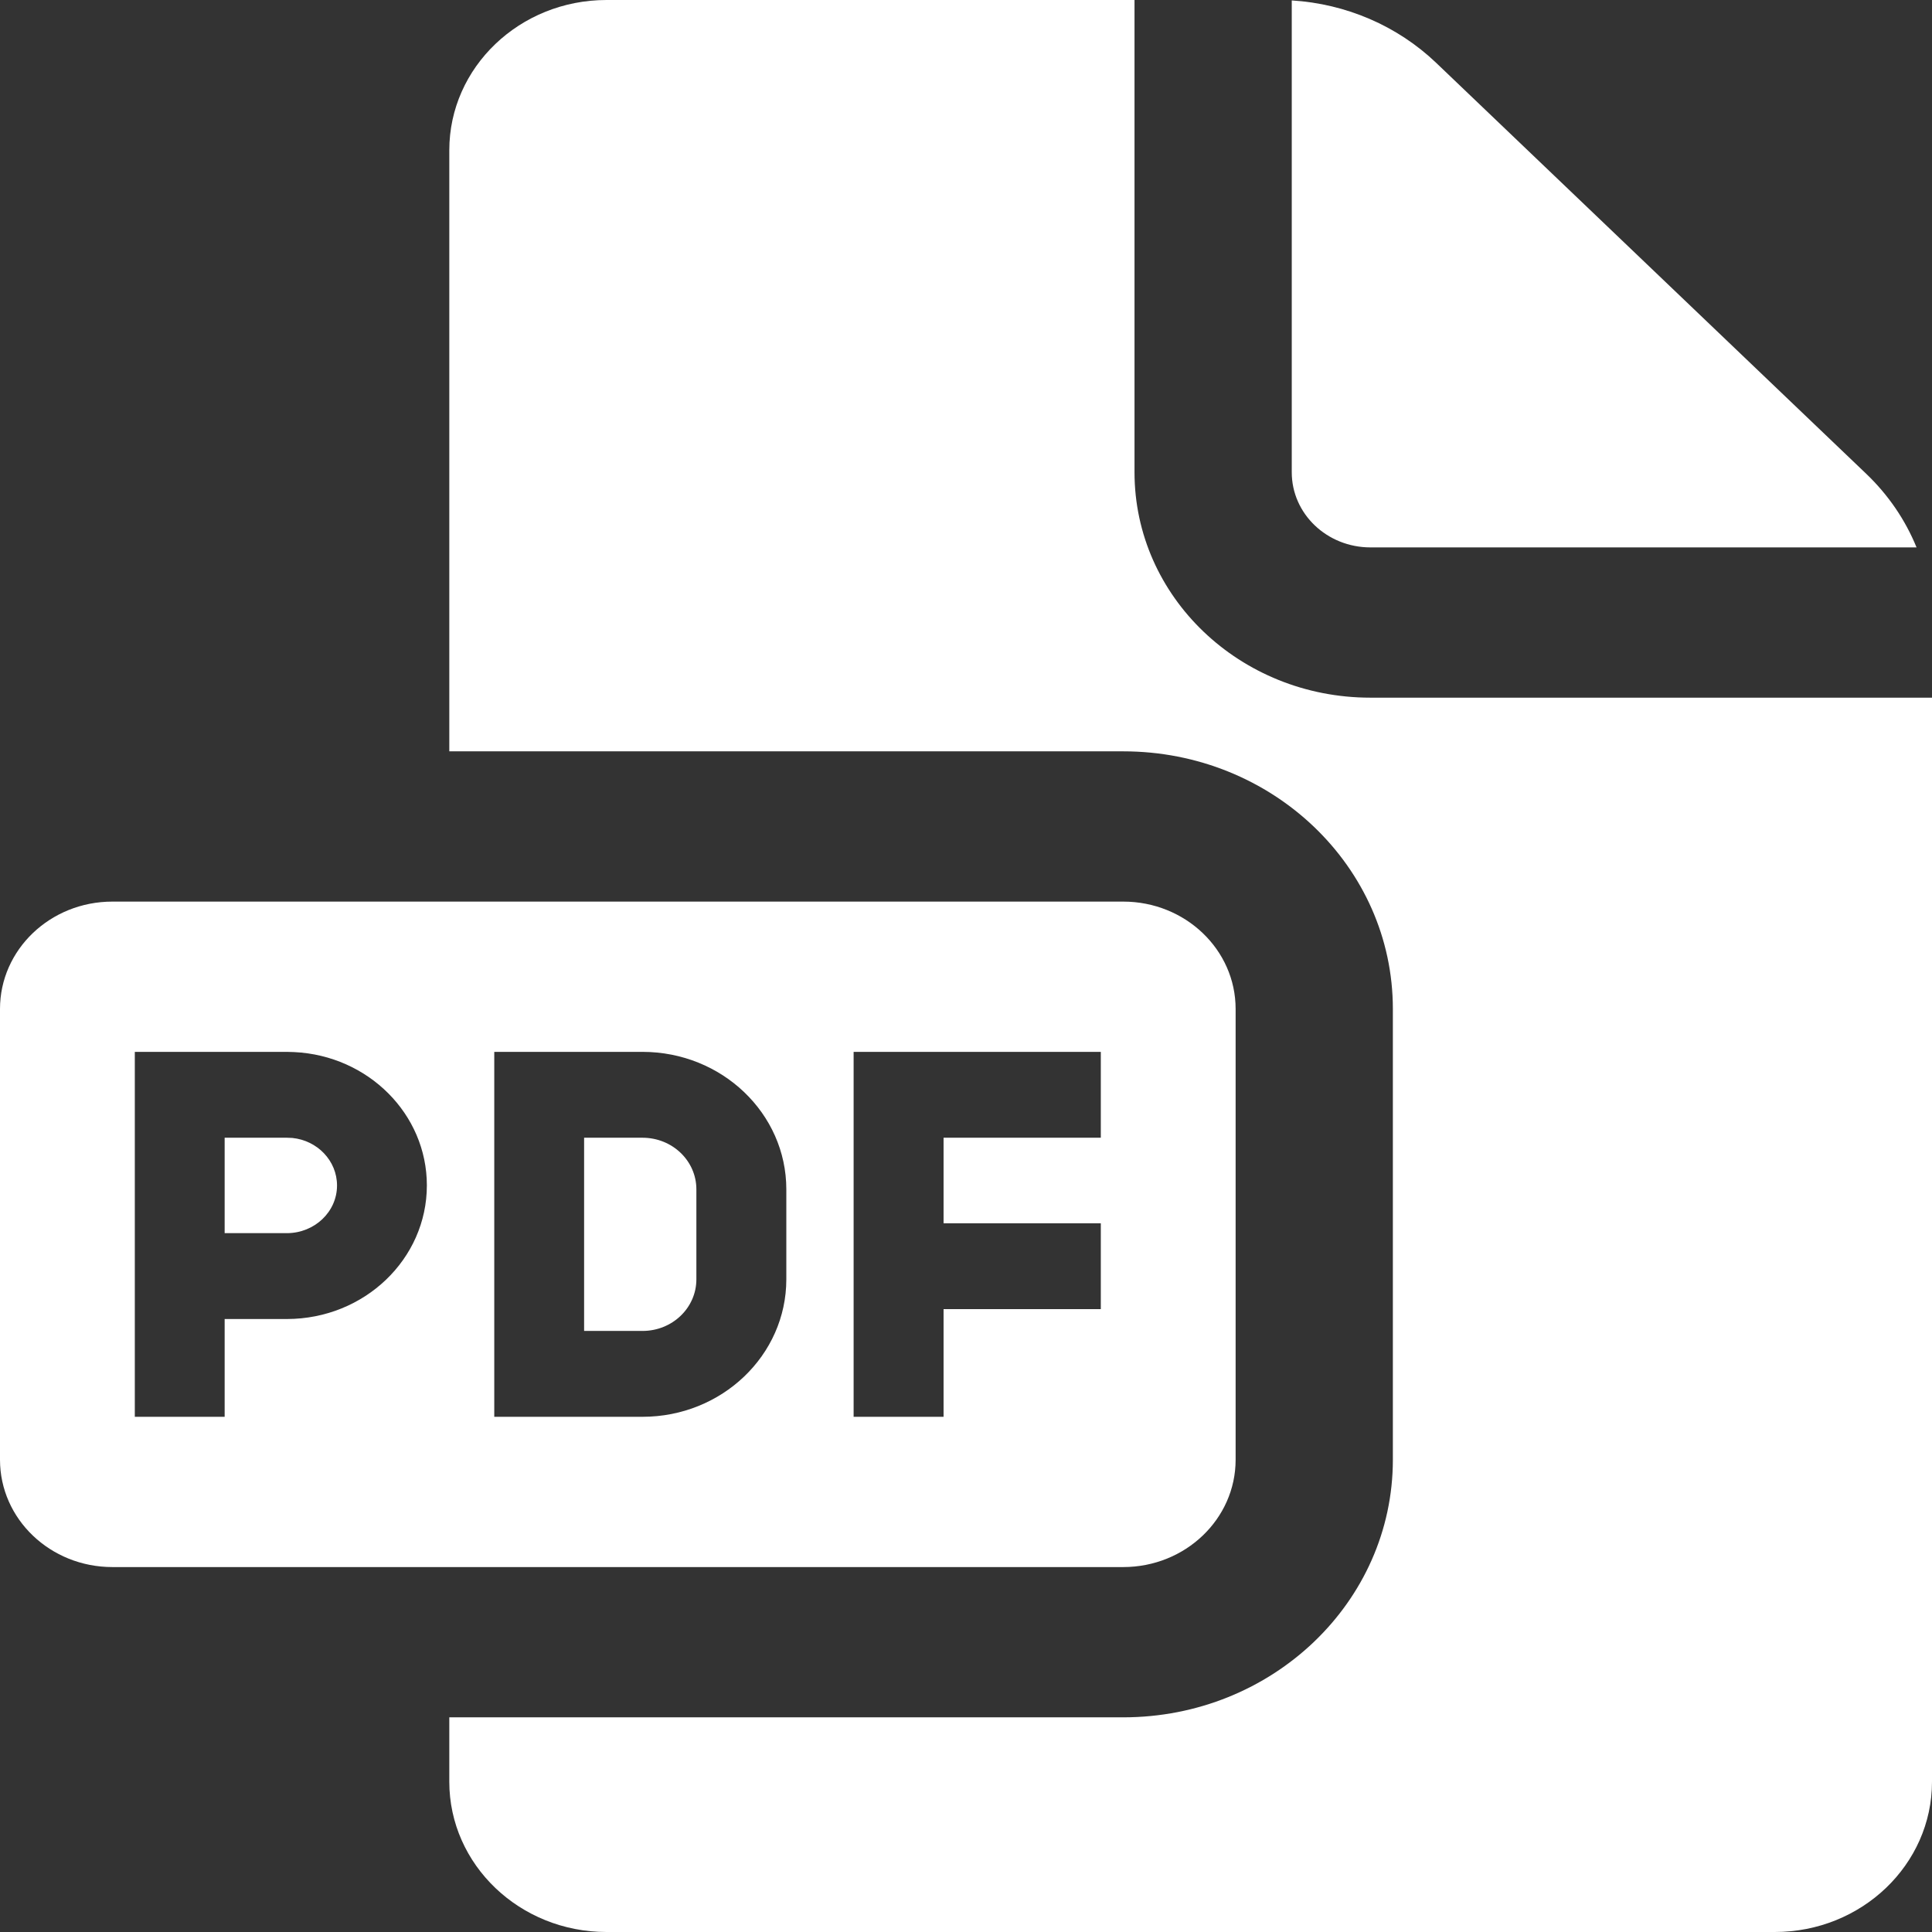
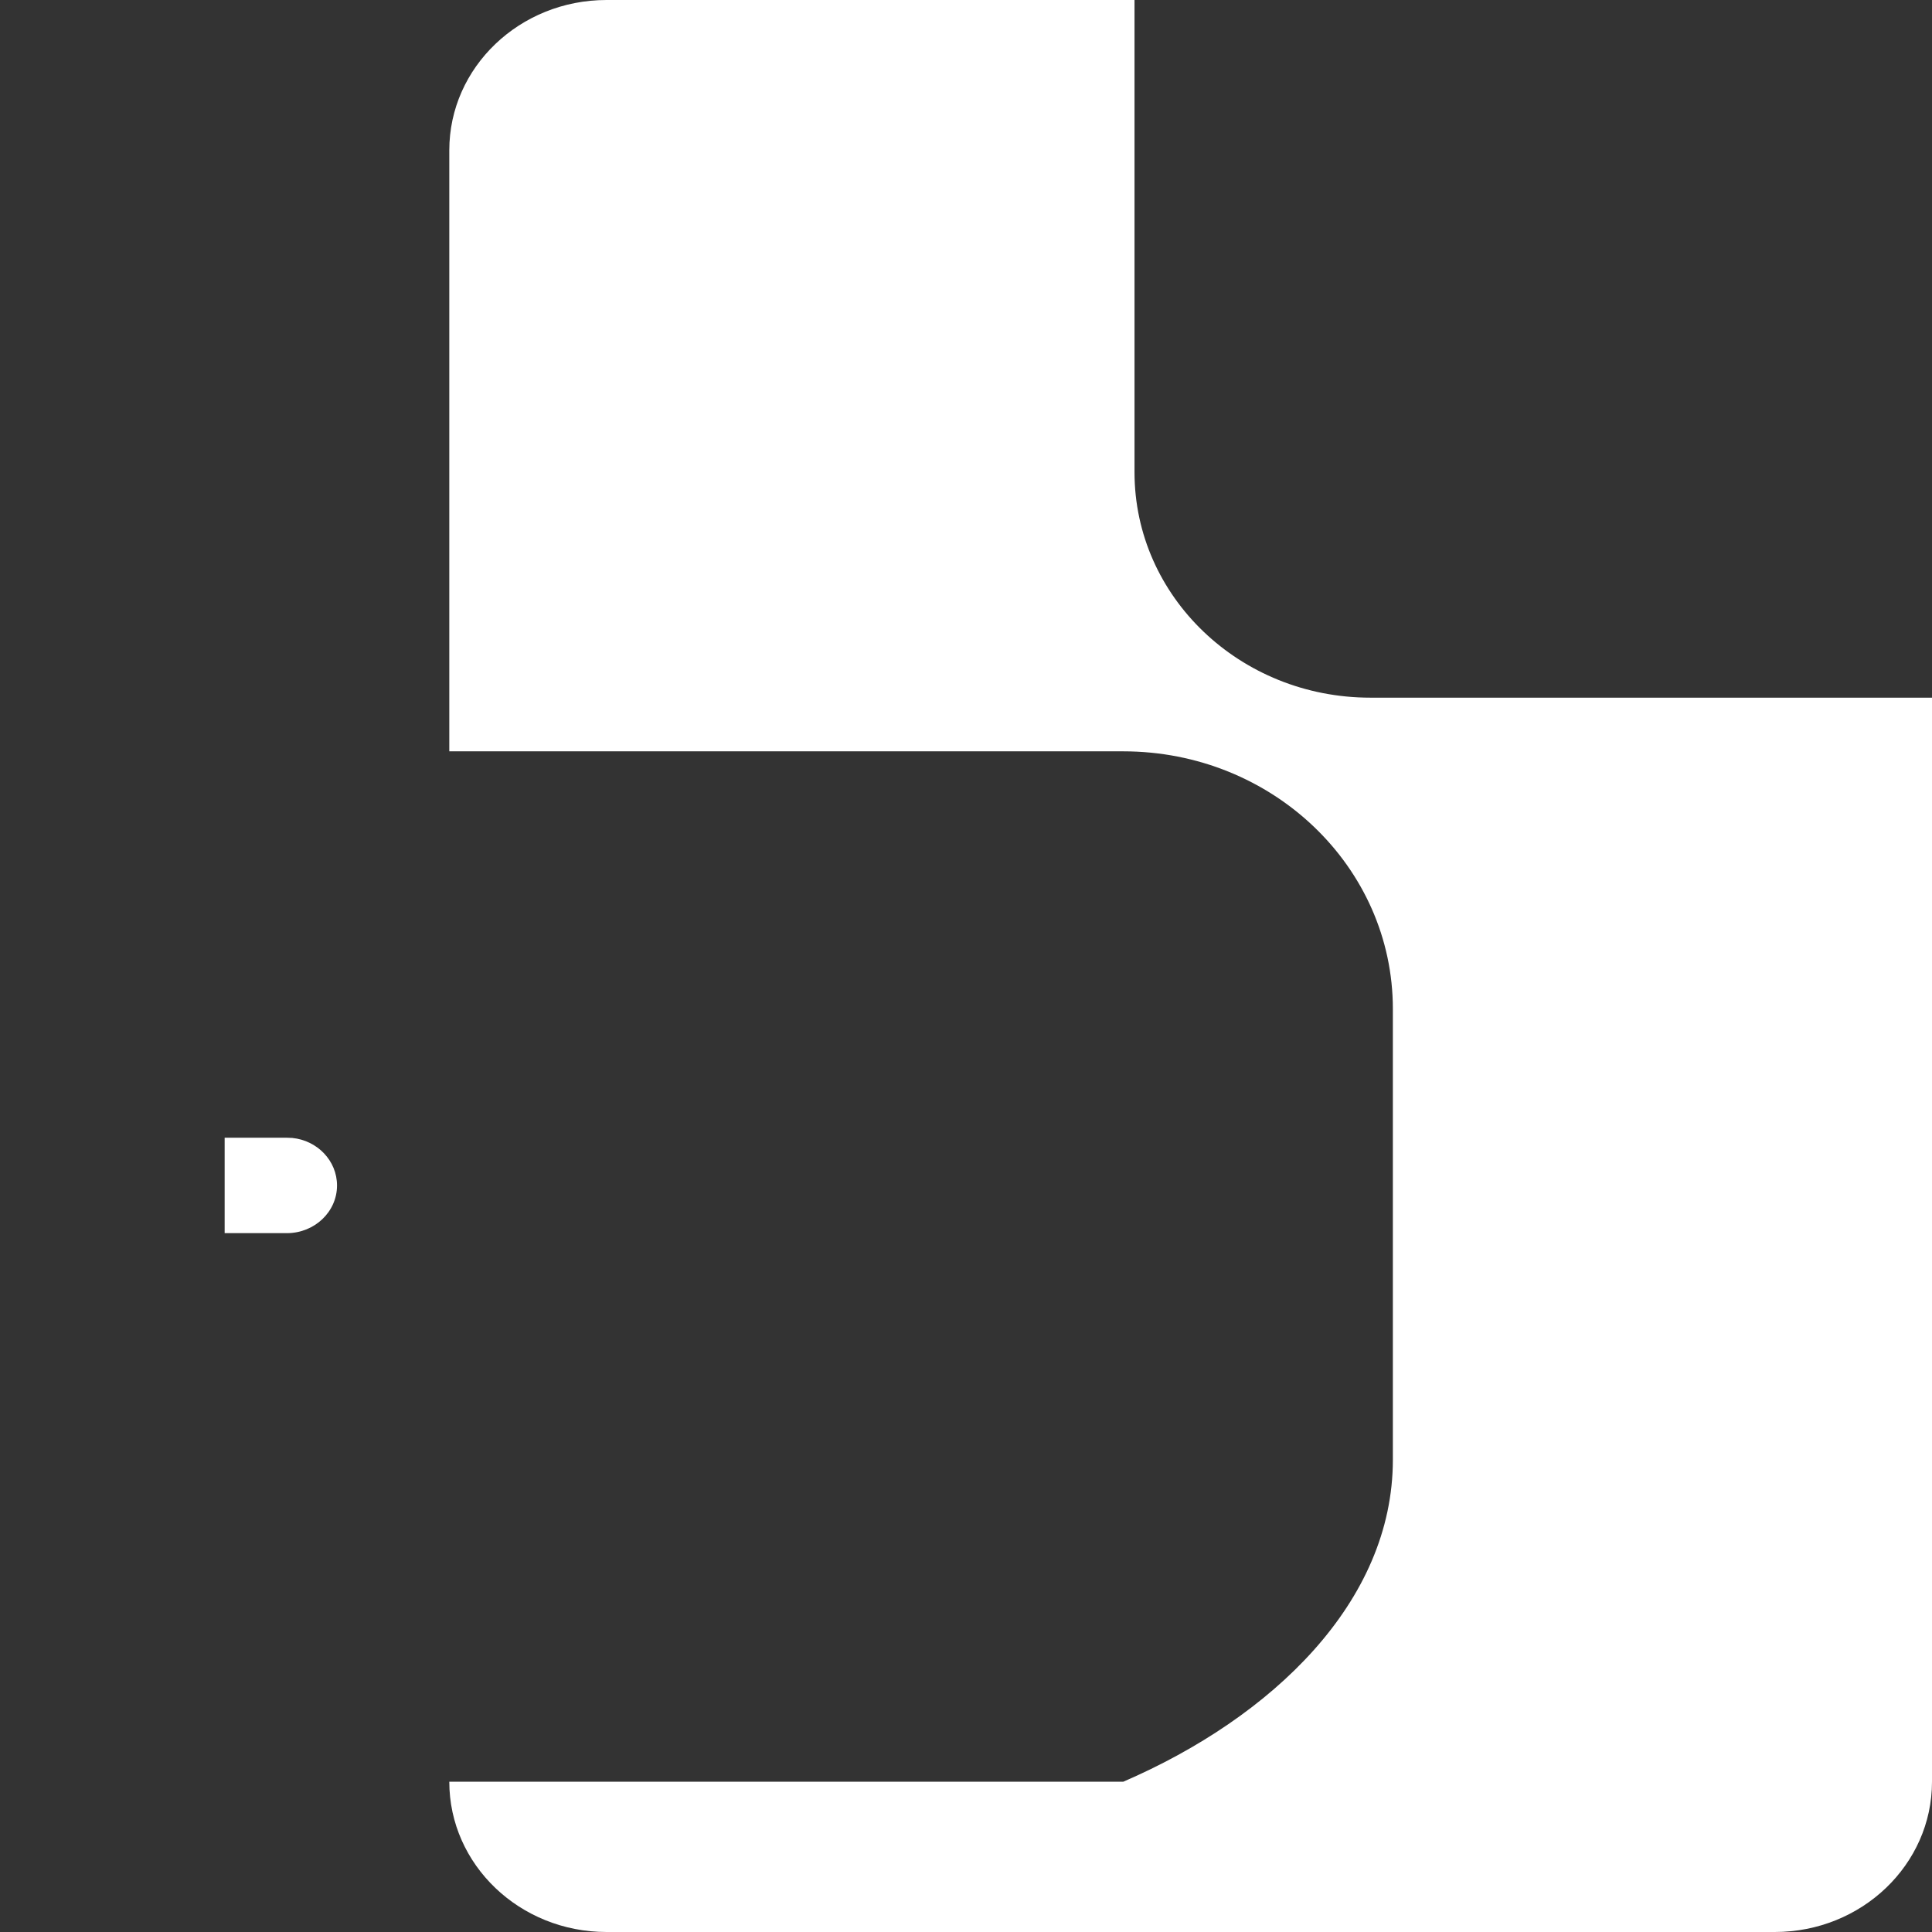
<svg xmlns="http://www.w3.org/2000/svg" width="18" height="18" viewBox="0 0 18 18" fill="none">
  <rect x="0" y="0" width="18" height="18" fill="#333333" stroke="none" />
-   <path d="M10.57 4.4C10.57 5.56 11.553 6.5 12.767 6.5H18V16.6C18 17.373 17.344 18 16.535 18H5.651C4.842 18 4.186 17.373 4.186 16.6V16H10.465C11.853 16 12.977 14.926 12.977 13.6V9.4C12.977 8.074 11.853 7 10.465 7H4.186V1.4C4.186 0.627 4.842 0 5.651 0H10.57V4.4Z" fill="white" />
+   <path d="M10.57 4.4C10.57 5.56 11.553 6.5 12.767 6.5H18V16.6C18 17.373 17.344 18 16.535 18H5.651C4.842 18 4.186 17.373 4.186 16.6H10.465C11.853 16 12.977 14.926 12.977 13.6V9.4C12.977 8.074 11.853 7 10.465 7H4.186V1.4C4.186 0.627 4.842 0 5.651 0H10.57V4.4Z" fill="white" />
  <path d="M2.723 10.602C2.956 10.625 3.14 10.814 3.14 11.045C3.14 11.29 2.931 11.488 2.674 11.489H2.093V10.6H2.674L2.723 10.602Z" fill="white" />
-   <path d="M5.986 10.6C6.264 10.6 6.488 10.815 6.488 11.081V11.919C6.488 12.185 6.264 12.4 5.986 12.4H5.442V10.6L5.986 10.6Z" fill="white" />
-   <path fill-rule="evenodd" clip-rule="evenodd" d="M10.465 8.4C11.043 8.4 11.512 8.848 11.512 9.4V13.6C11.512 14.152 11.043 14.6 10.465 14.6H1.047C0.468 14.6 0 14.152 0 13.6V9.4C0 8.848 0.468 8.4 1.047 8.4H10.465ZM1.256 13.2H2.093V12.289H2.674C3.394 12.288 3.977 11.731 3.977 11.044C3.977 10.379 3.43 9.835 2.741 9.802L2.674 9.8H1.256L1.256 13.2ZM4.605 13.2H5.986C6.725 13.2 7.326 12.627 7.326 11.919V11.081C7.326 10.373 6.725 9.8 5.986 9.8H4.605V13.2ZM7.953 13.2H8.791V12.197H10.256V11.397H8.791V10.6H10.256V9.8H7.953V13.2Z" fill="white" />
-   <path d="M12.035 0.004C12.541 0.035 13.02 0.241 13.381 0.586L17.387 4.414C17.594 4.612 17.752 4.845 17.856 5.1H12.768C12.363 5.1 12.035 4.787 12.035 4.4L12.035 0.004Z" fill="white" />
</svg>